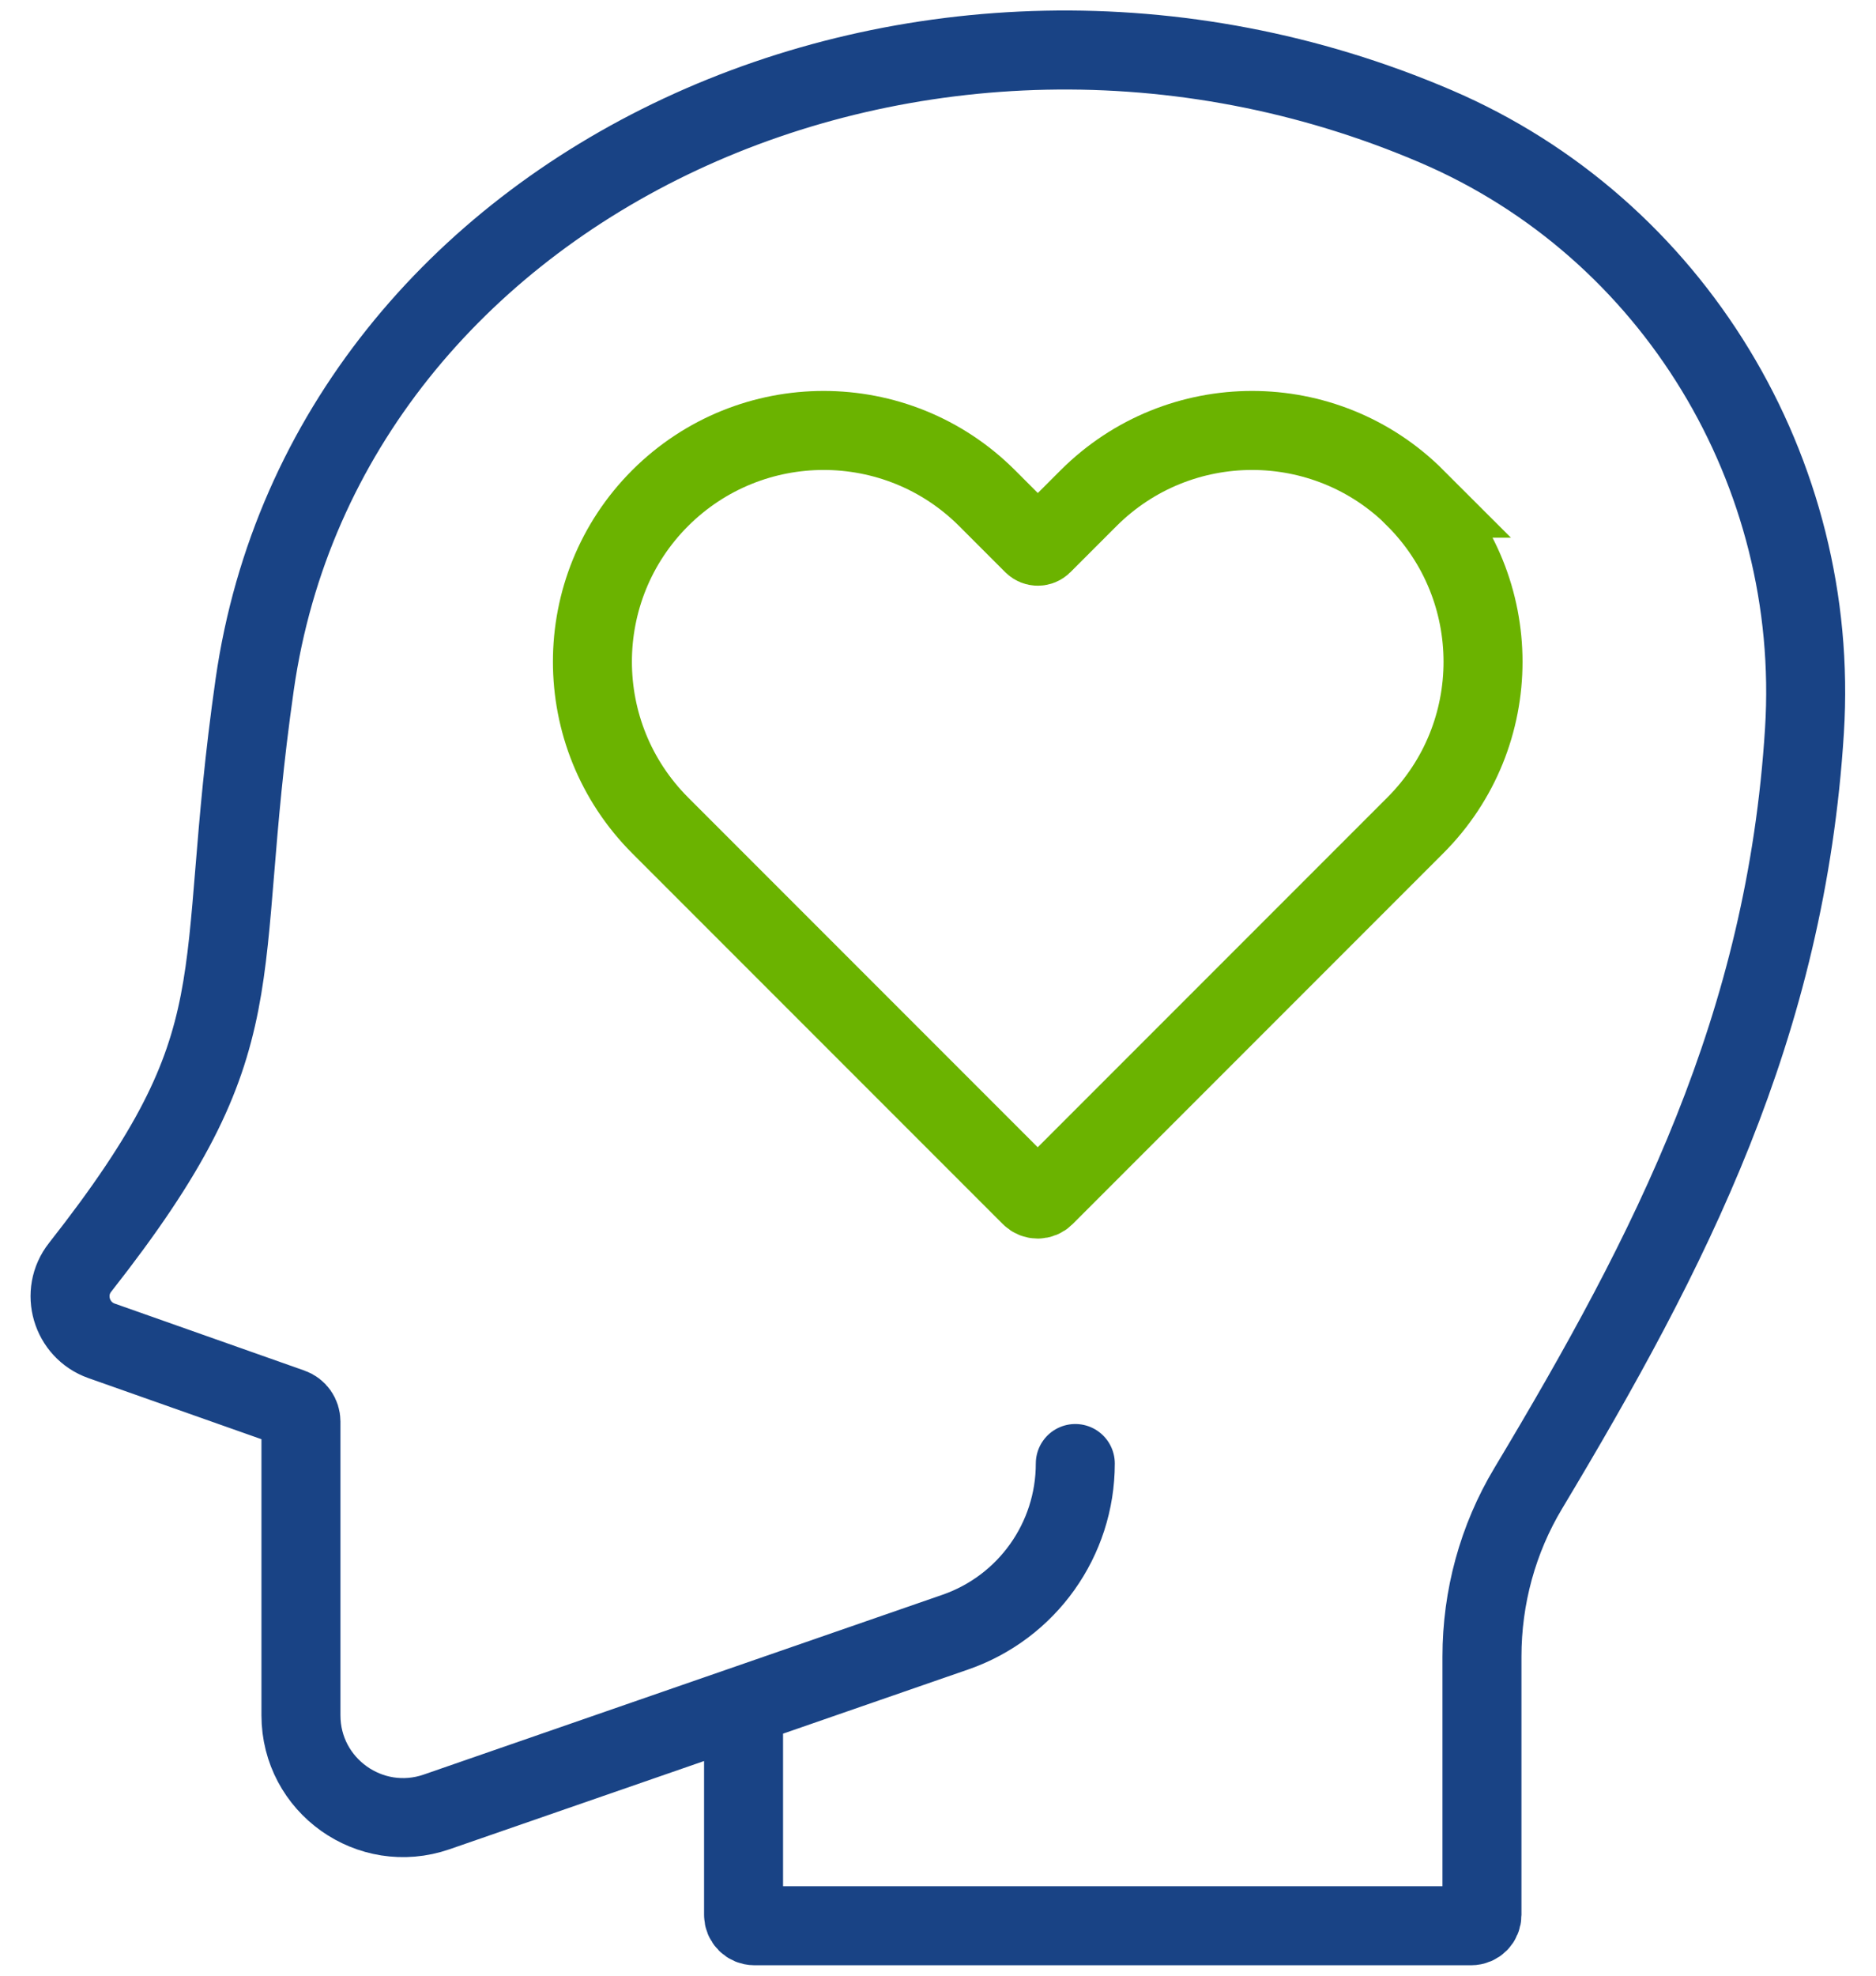
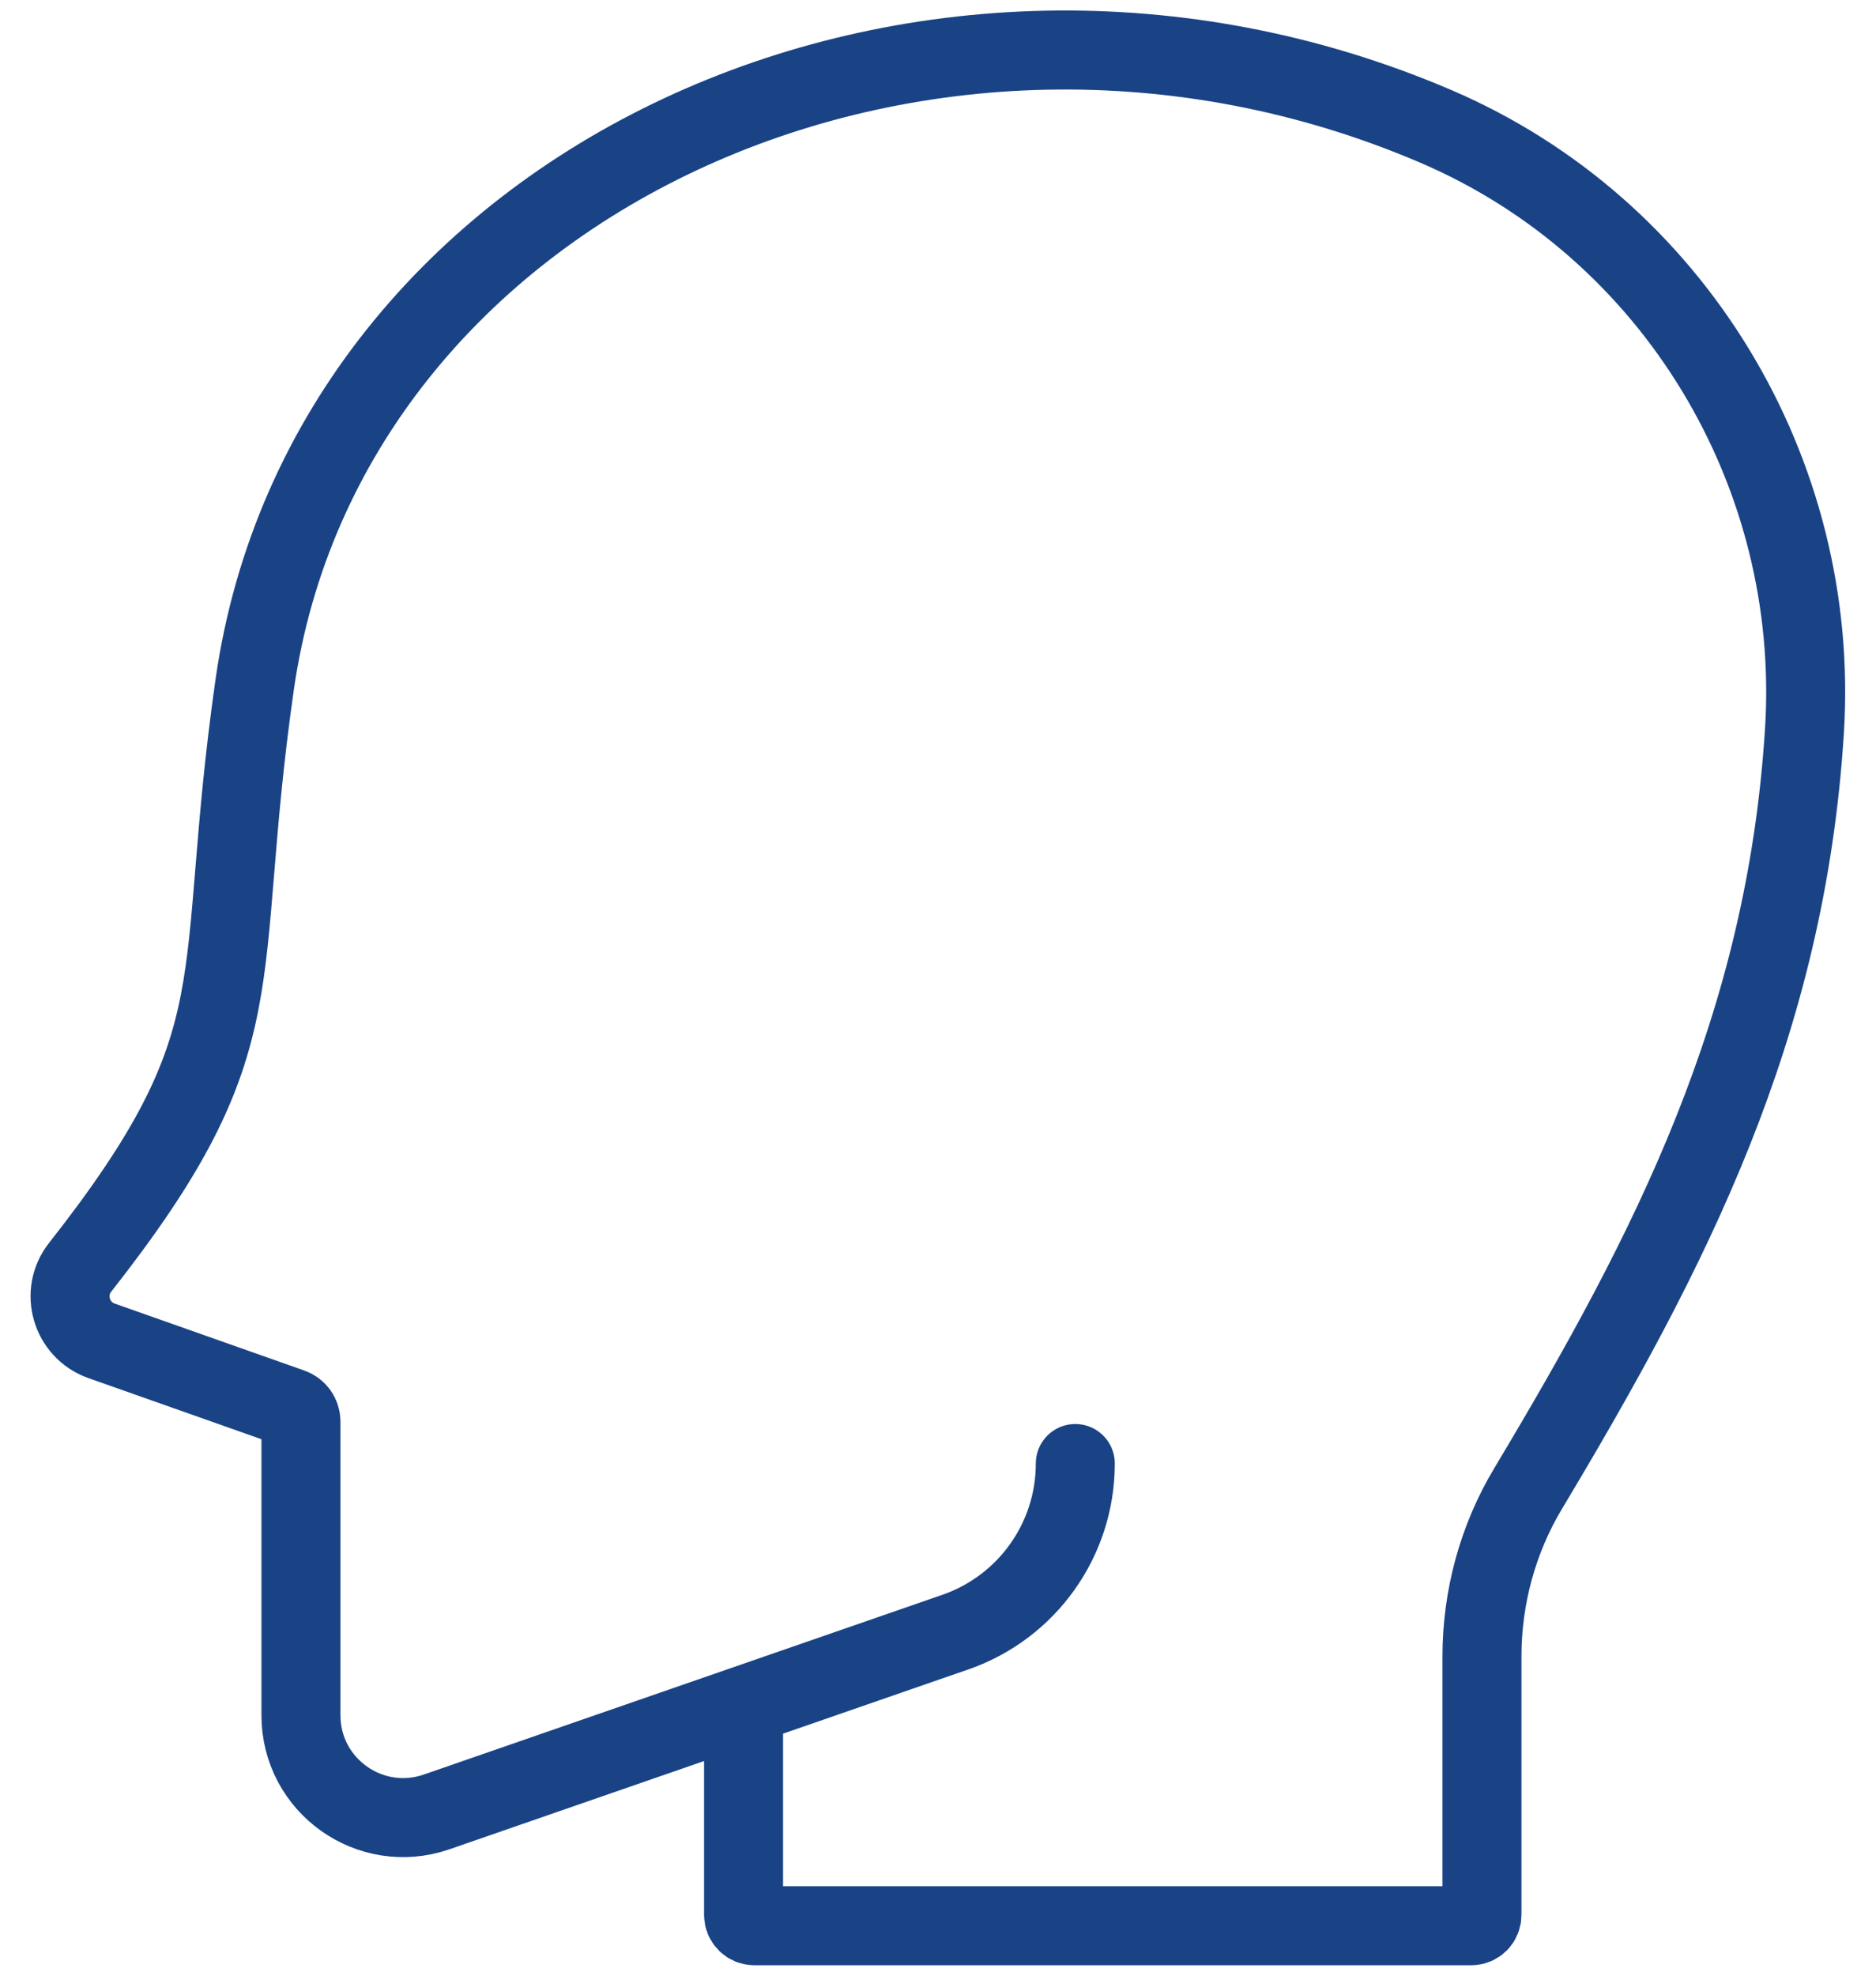
<svg xmlns="http://www.w3.org/2000/svg" width="95" height="100" viewBox="0 0 95 100" fill="none">
  <path d="M37.654 86.884V96.923C37.654 97.227 37.899 97.472 38.203 97.472H74.503C74.807 97.472 75.046 97.227 75.046 96.923V83.848C75.046 80.848 75.846 77.9 77.393 75.326C84.619 63.273 90.444 51.955 91.378 36.971C92.195 23.902 84.747 11.551 72.711 6.397C46.789 -4.706 16.559 9.152 12.899 34.636C10.704 49.988 13.296 52.398 4.056 64.148C3.046 65.427 3.606 67.324 5.142 67.867L14.749 71.258C15.047 71.363 15.24 71.643 15.24 71.953V86.82C15.24 90.38 18.748 92.873 22.11 91.711L48.377 82.611C52.013 81.35 54.453 77.93 54.453 74.077" stroke="#194385" stroke-width="4" stroke-miterlimit="10" stroke-linecap="round" />
-   <path d="M71.684 25.215C67.114 20.645 59.7 20.645 55.124 25.215L52.789 27.55C52.661 27.678 52.451 27.678 52.322 27.55L49.987 25.215C45.417 20.645 38.004 20.645 33.428 25.215C28.857 29.785 28.857 37.198 33.428 41.775L52.2 60.547C52.392 60.739 52.708 60.739 52.9 60.547L71.672 41.775C76.243 37.204 76.243 29.791 71.672 25.215H71.684Z" stroke="#6BB300" stroke-width="4" stroke-miterlimit="10" stroke-linecap="round" />
</svg>